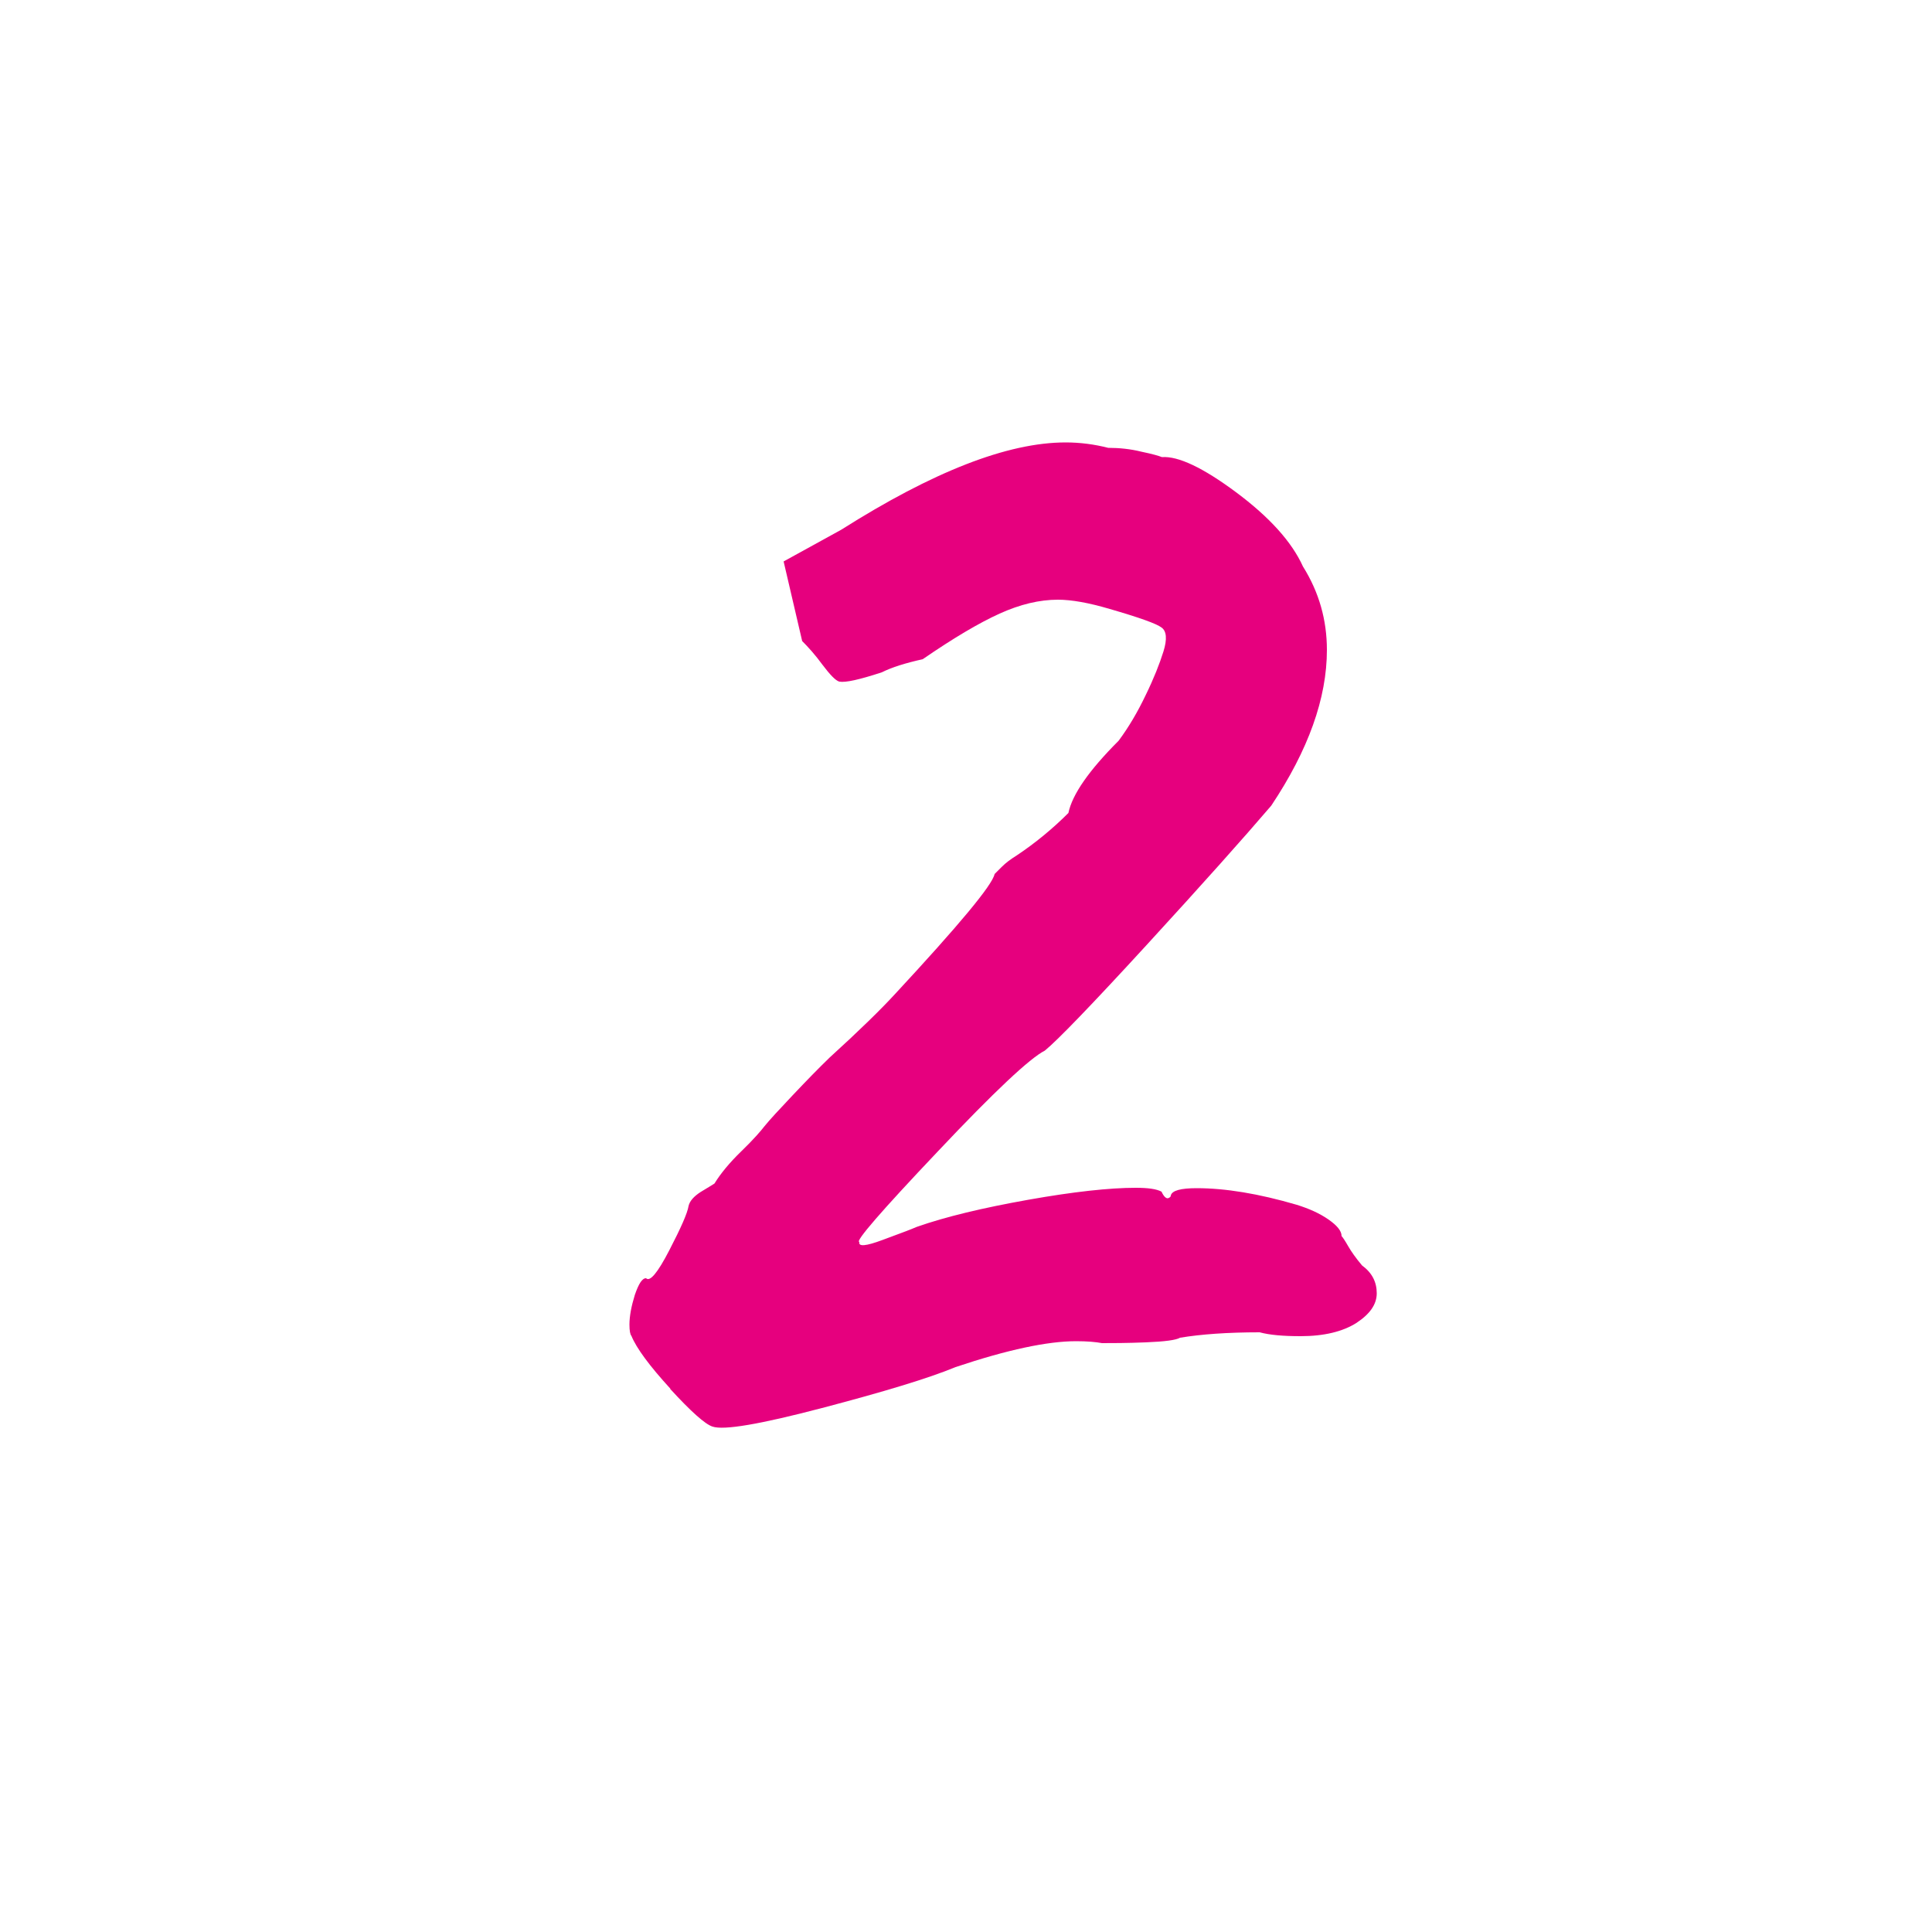
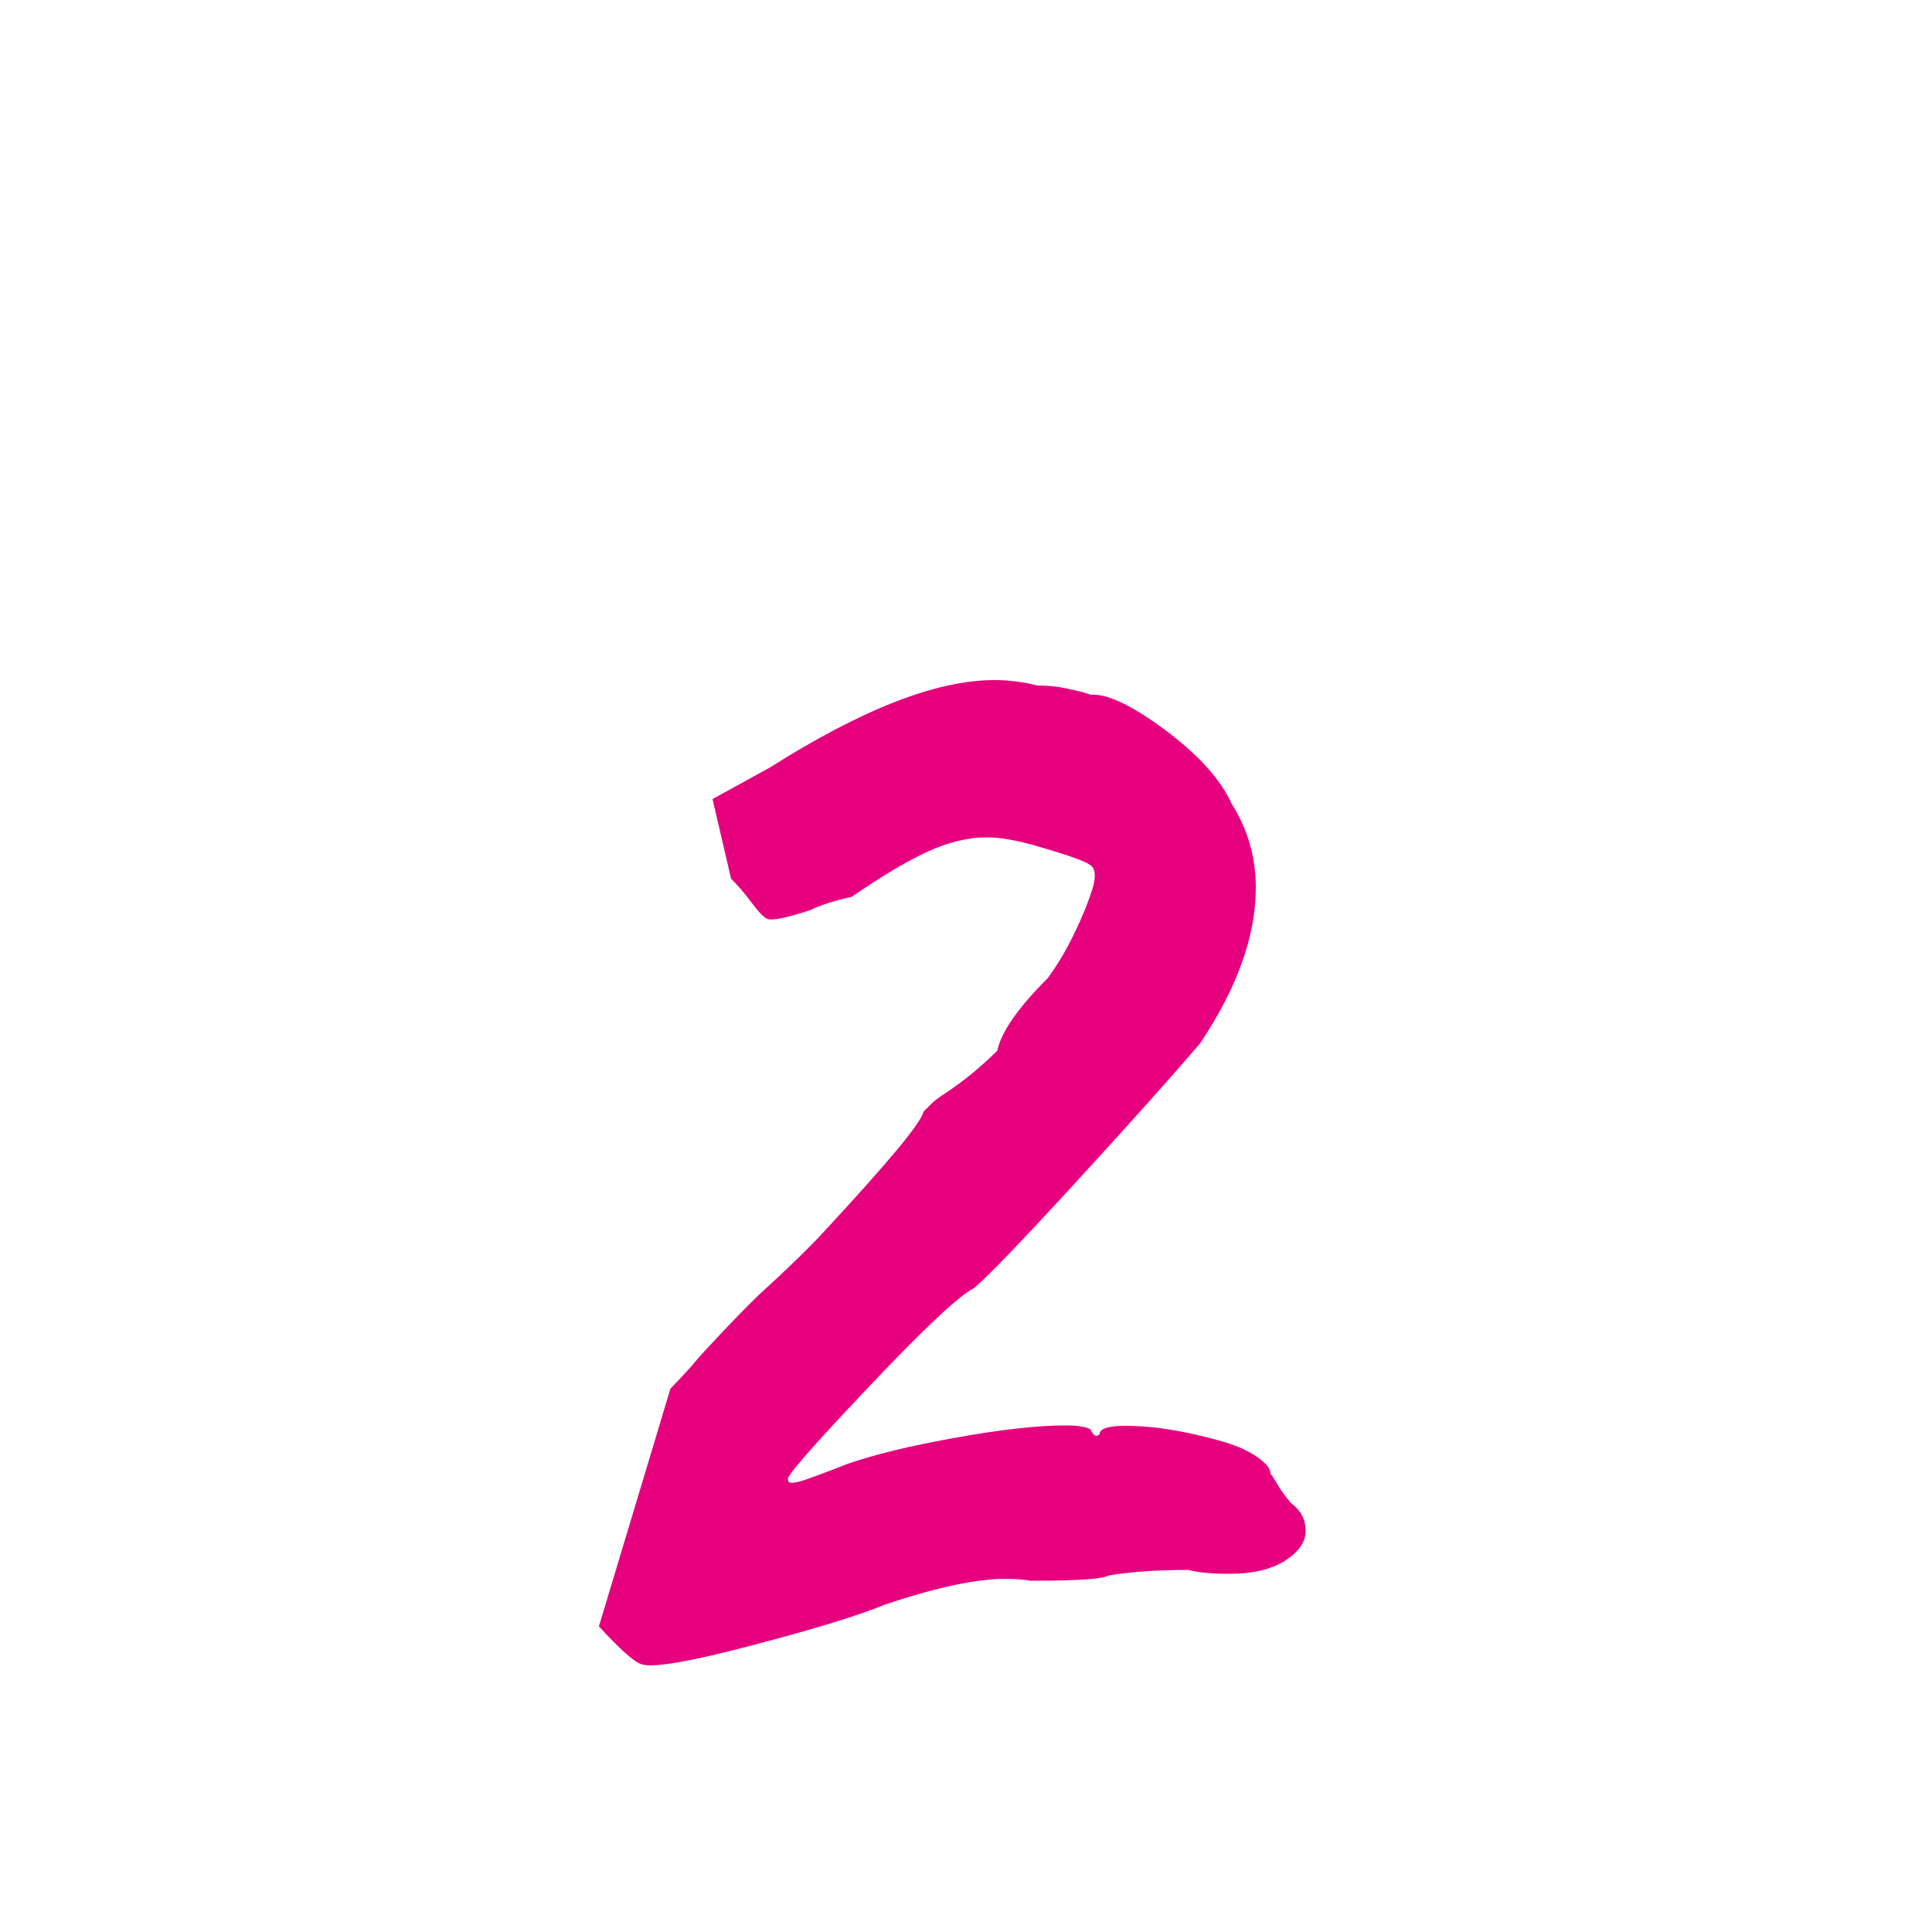
<svg xmlns="http://www.w3.org/2000/svg" id="uuid-e08f3820-dc84-4467-868c-15d064f6ac82" data-name="Calque 1" viewBox="0 0 50 50">
  <defs>
    <style>
      .uuid-76ca7467-4ee6-41d7-8fac-319546507514 {
        fill: #e6007e;
      }
    </style>
  </defs>
-   <path class="uuid-76ca7467-4ee6-41d7-8fac-319546507514" d="m17.35,35.94c-.54-.59-.88-1.05-1.01-1.37-.03-.03-.05-.13-.05-.29,0-.22.05-.48.14-.77.1-.29.19-.43.29-.43.1.1.3-.14.6-.72.3-.58.47-.96.5-1.15.03-.13.14-.25.31-.36.18-.11.3-.18.36-.22.16-.26.39-.54.7-.84s.5-.52.6-.65c.13-.16.37-.42.72-.79.35-.37.67-.7.96-.98.77-.7,1.33-1.25,1.68-1.63,1.66-1.79,2.53-2.83,2.59-3.12.03-.03.1-.1.19-.19.1-.1.22-.19.38-.29.48-.32.93-.69,1.34-1.1.1-.48.53-1.1,1.3-1.87.26-.35.49-.74.7-1.18.21-.43.36-.81.46-1.13.1-.32.08-.53-.05-.62-.13-.1-.58-.26-1.34-.48-.54-.16-.99-.24-1.34-.24-.48,0-.98.12-1.51.36-.53.24-1.19.63-1.99,1.18-.45.1-.8.21-1.06.34-.58.19-.94.27-1.1.24-.1-.03-.24-.18-.43-.43-.19-.26-.37-.46-.53-.62l-.48-2.06,1.49-.82c2.37-1.5,4.3-2.26,5.81-2.26.38,0,.75.05,1.1.14.29,0,.58.03.86.1.29.06.46.11.53.14.42-.03,1.06.27,1.92.91.86.64,1.44,1.28,1.73,1.92.42.67.62,1.39.62,2.16,0,1.25-.48,2.59-1.44,4.03-.71.83-1.78,2.03-3.22,3.6-1.44,1.57-2.32,2.48-2.64,2.74-.38.19-1.31,1.06-2.78,2.62-1.47,1.55-2.14,2.33-2.02,2.33-.03.13.17.11.6-.05.43-.16.73-.27.89-.34.74-.26,1.7-.49,2.88-.7,1.18-.21,2.11-.31,2.78-.31.32,0,.54.03.67.1.06.13.12.18.17.17.05-.02.07-.04.07-.07.03-.13.26-.19.67-.19.74,0,1.6.14,2.59.43.32.1.59.22.82.38s.34.3.34.43c.03.03.09.12.17.26s.2.31.36.5c.26.19.38.43.38.72s-.18.54-.53.77c-.35.22-.83.34-1.44.34-.45,0-.8-.03-1.06-.1-.83,0-1.52.05-2.06.14-.1.06-.39.1-.89.12-.5.02-.87.02-1.13.02-.16-.03-.38-.05-.67-.05-.74,0-1.78.22-3.12.67-.7.29-1.86.64-3.46,1.06-1.6.42-2.54.58-2.83.48-.19-.06-.56-.39-1.1-.98Z" />
+   <path class="uuid-76ca7467-4ee6-41d7-8fac-319546507514" d="m17.35,35.94s.5-.52.6-.65c.13-.16.37-.42.72-.79.35-.37.67-.7.96-.98.77-.7,1.33-1.25,1.68-1.63,1.66-1.79,2.53-2.83,2.59-3.12.03-.03.1-.1.19-.19.1-.1.22-.19.38-.29.48-.32.93-.69,1.34-1.1.1-.48.53-1.1,1.3-1.87.26-.35.49-.74.7-1.18.21-.43.36-.81.46-1.13.1-.32.08-.53-.05-.62-.13-.1-.58-.26-1.34-.48-.54-.16-.99-.24-1.34-.24-.48,0-.98.12-1.51.36-.53.24-1.19.63-1.99,1.18-.45.1-.8.21-1.06.34-.58.19-.94.27-1.1.24-.1-.03-.24-.18-.43-.43-.19-.26-.37-.46-.53-.62l-.48-2.06,1.49-.82c2.37-1.5,4.3-2.26,5.81-2.26.38,0,.75.05,1.1.14.29,0,.58.03.86.1.29.06.46.11.53.14.42-.03,1.06.27,1.92.91.86.64,1.44,1.28,1.73,1.92.42.67.62,1.39.62,2.16,0,1.25-.48,2.59-1.44,4.03-.71.83-1.78,2.03-3.22,3.6-1.44,1.57-2.32,2.48-2.64,2.74-.38.19-1.31,1.06-2.78,2.62-1.47,1.55-2.14,2.33-2.02,2.33-.03.13.17.11.6-.05.43-.16.73-.27.89-.34.74-.26,1.7-.49,2.88-.7,1.18-.21,2.11-.31,2.78-.31.32,0,.54.03.67.1.06.13.12.18.17.17.05-.02.07-.04.07-.07.03-.13.26-.19.67-.19.74,0,1.6.14,2.59.43.32.1.59.22.82.38s.34.3.34.43c.03.03.09.12.17.26s.2.31.36.5c.26.19.38.43.38.72s-.18.54-.53.77c-.35.22-.83.34-1.44.34-.45,0-.8-.03-1.06-.1-.83,0-1.52.05-2.06.14-.1.06-.39.1-.89.12-.5.02-.87.02-1.13.02-.16-.03-.38-.05-.67-.05-.74,0-1.78.22-3.12.67-.7.29-1.86.64-3.46,1.06-1.6.42-2.54.58-2.83.48-.19-.06-.56-.39-1.1-.98Z" />
</svg>